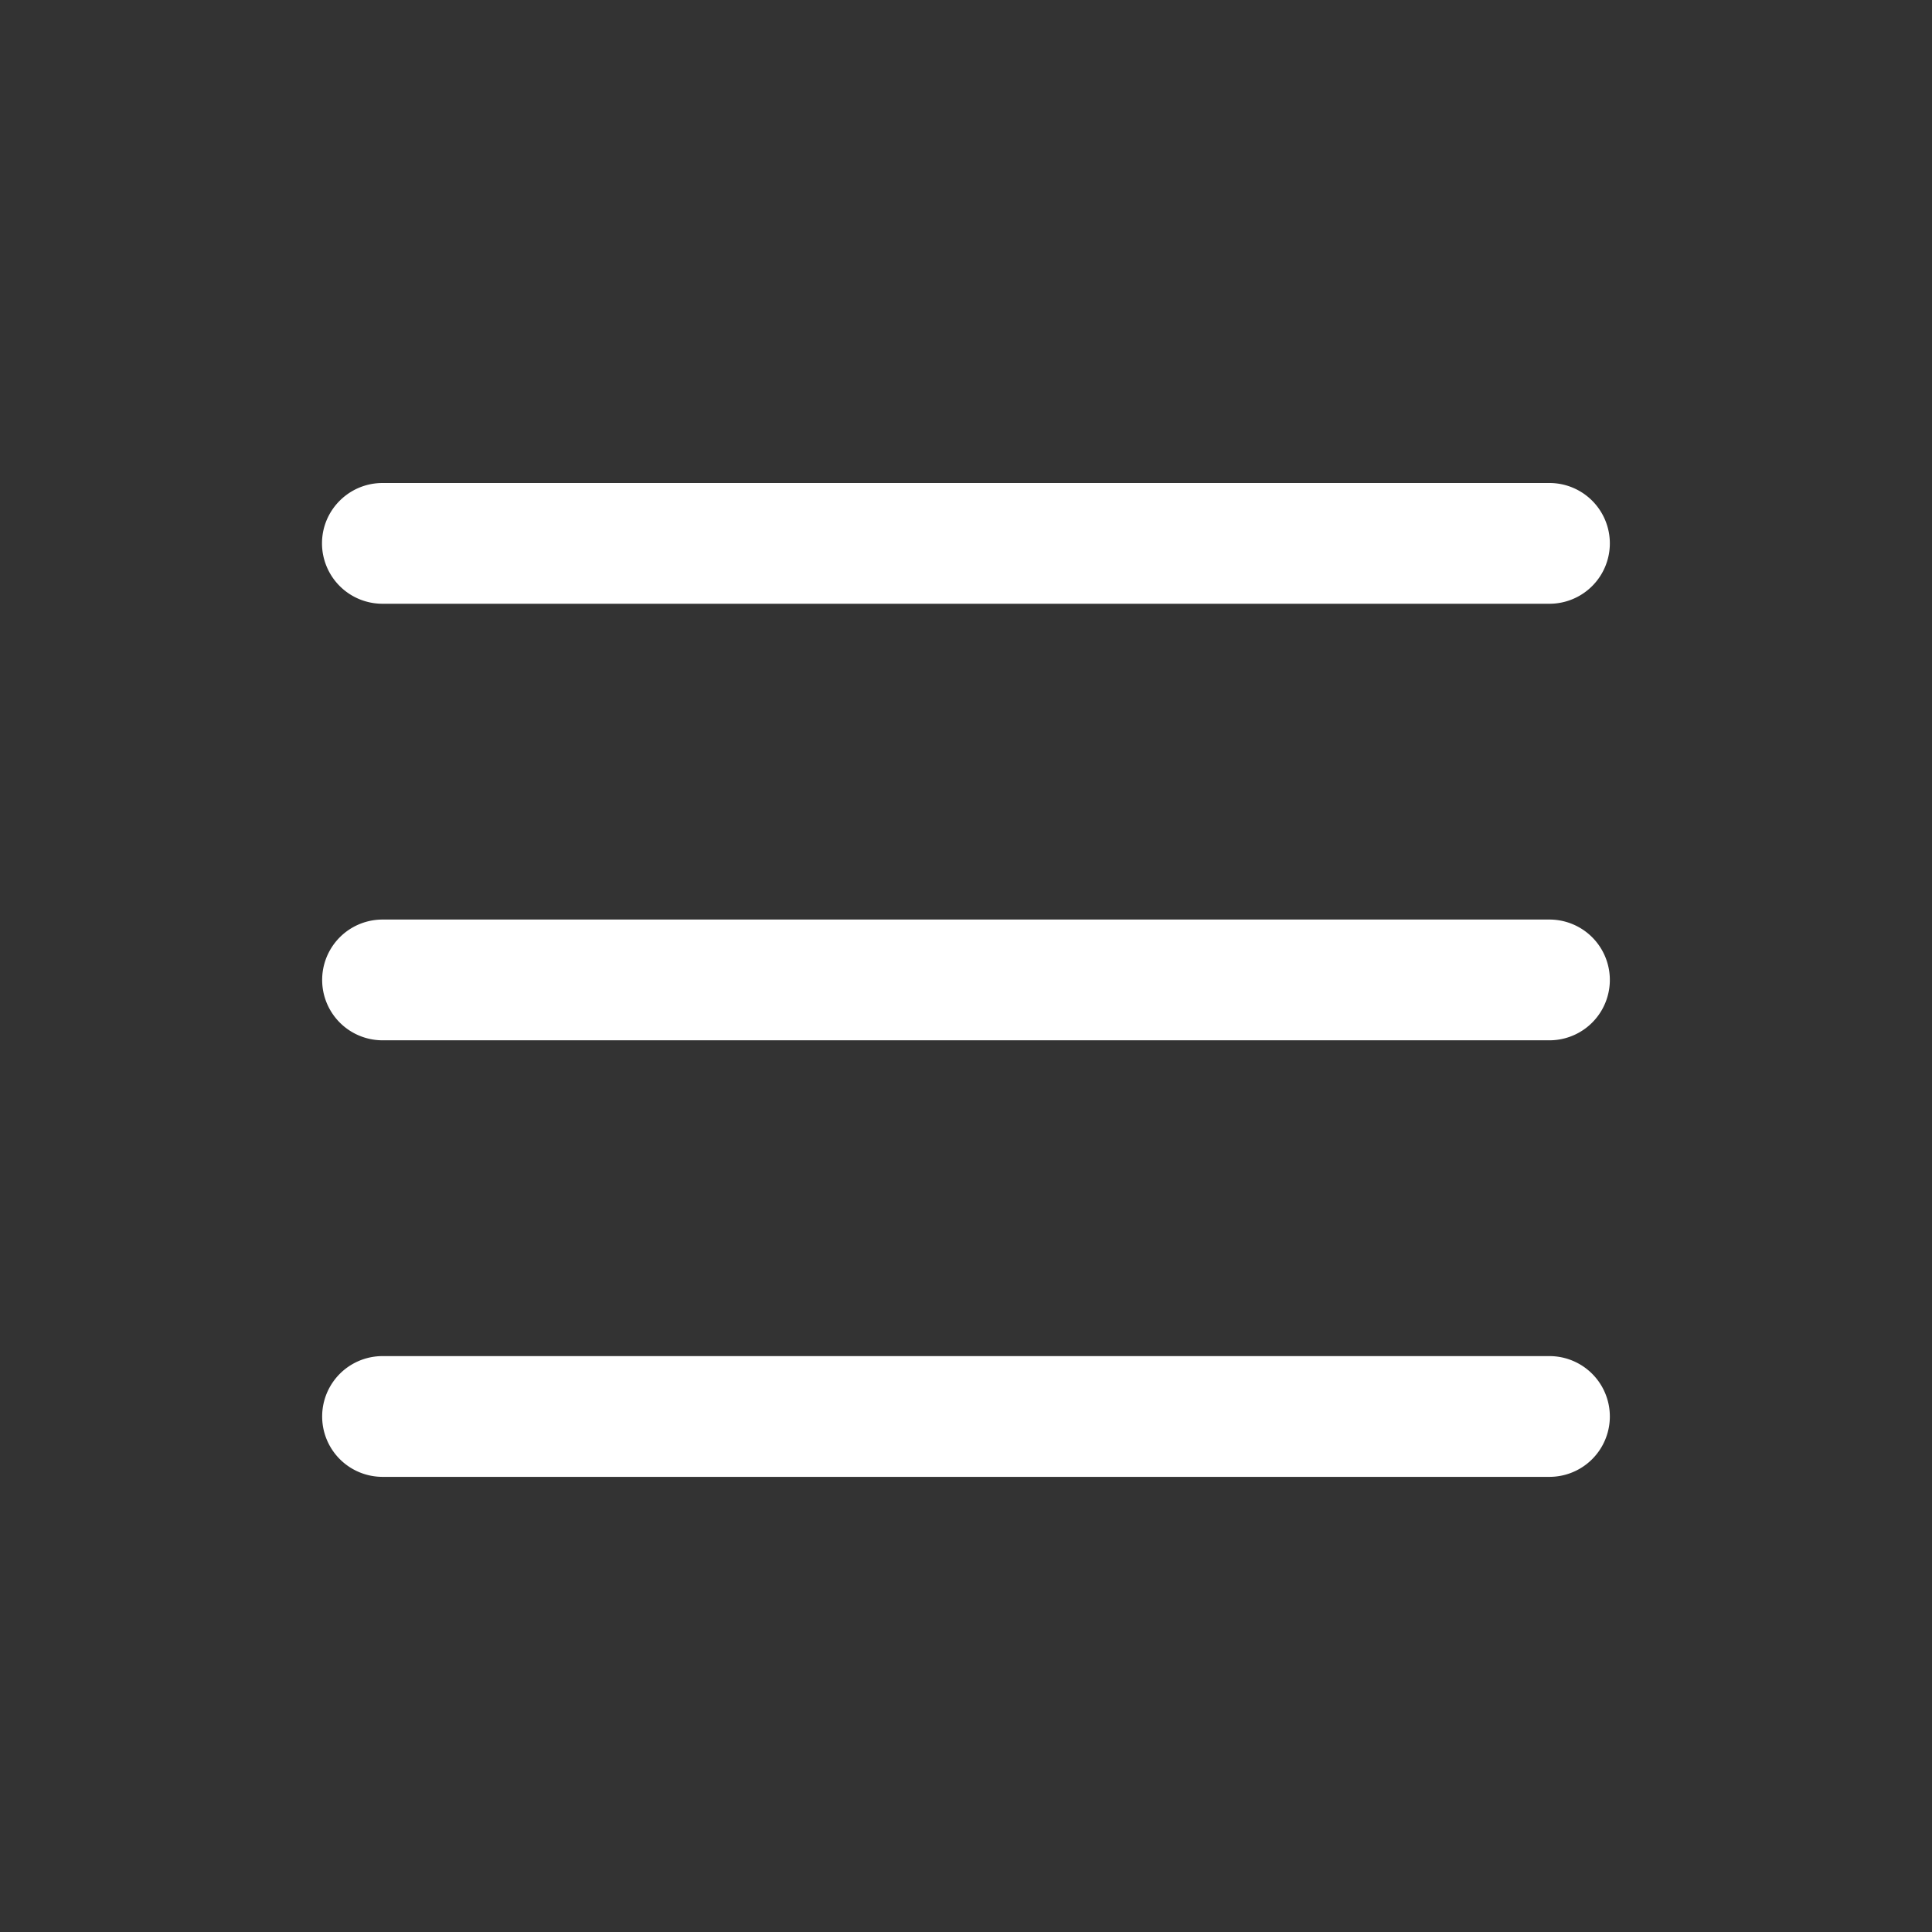
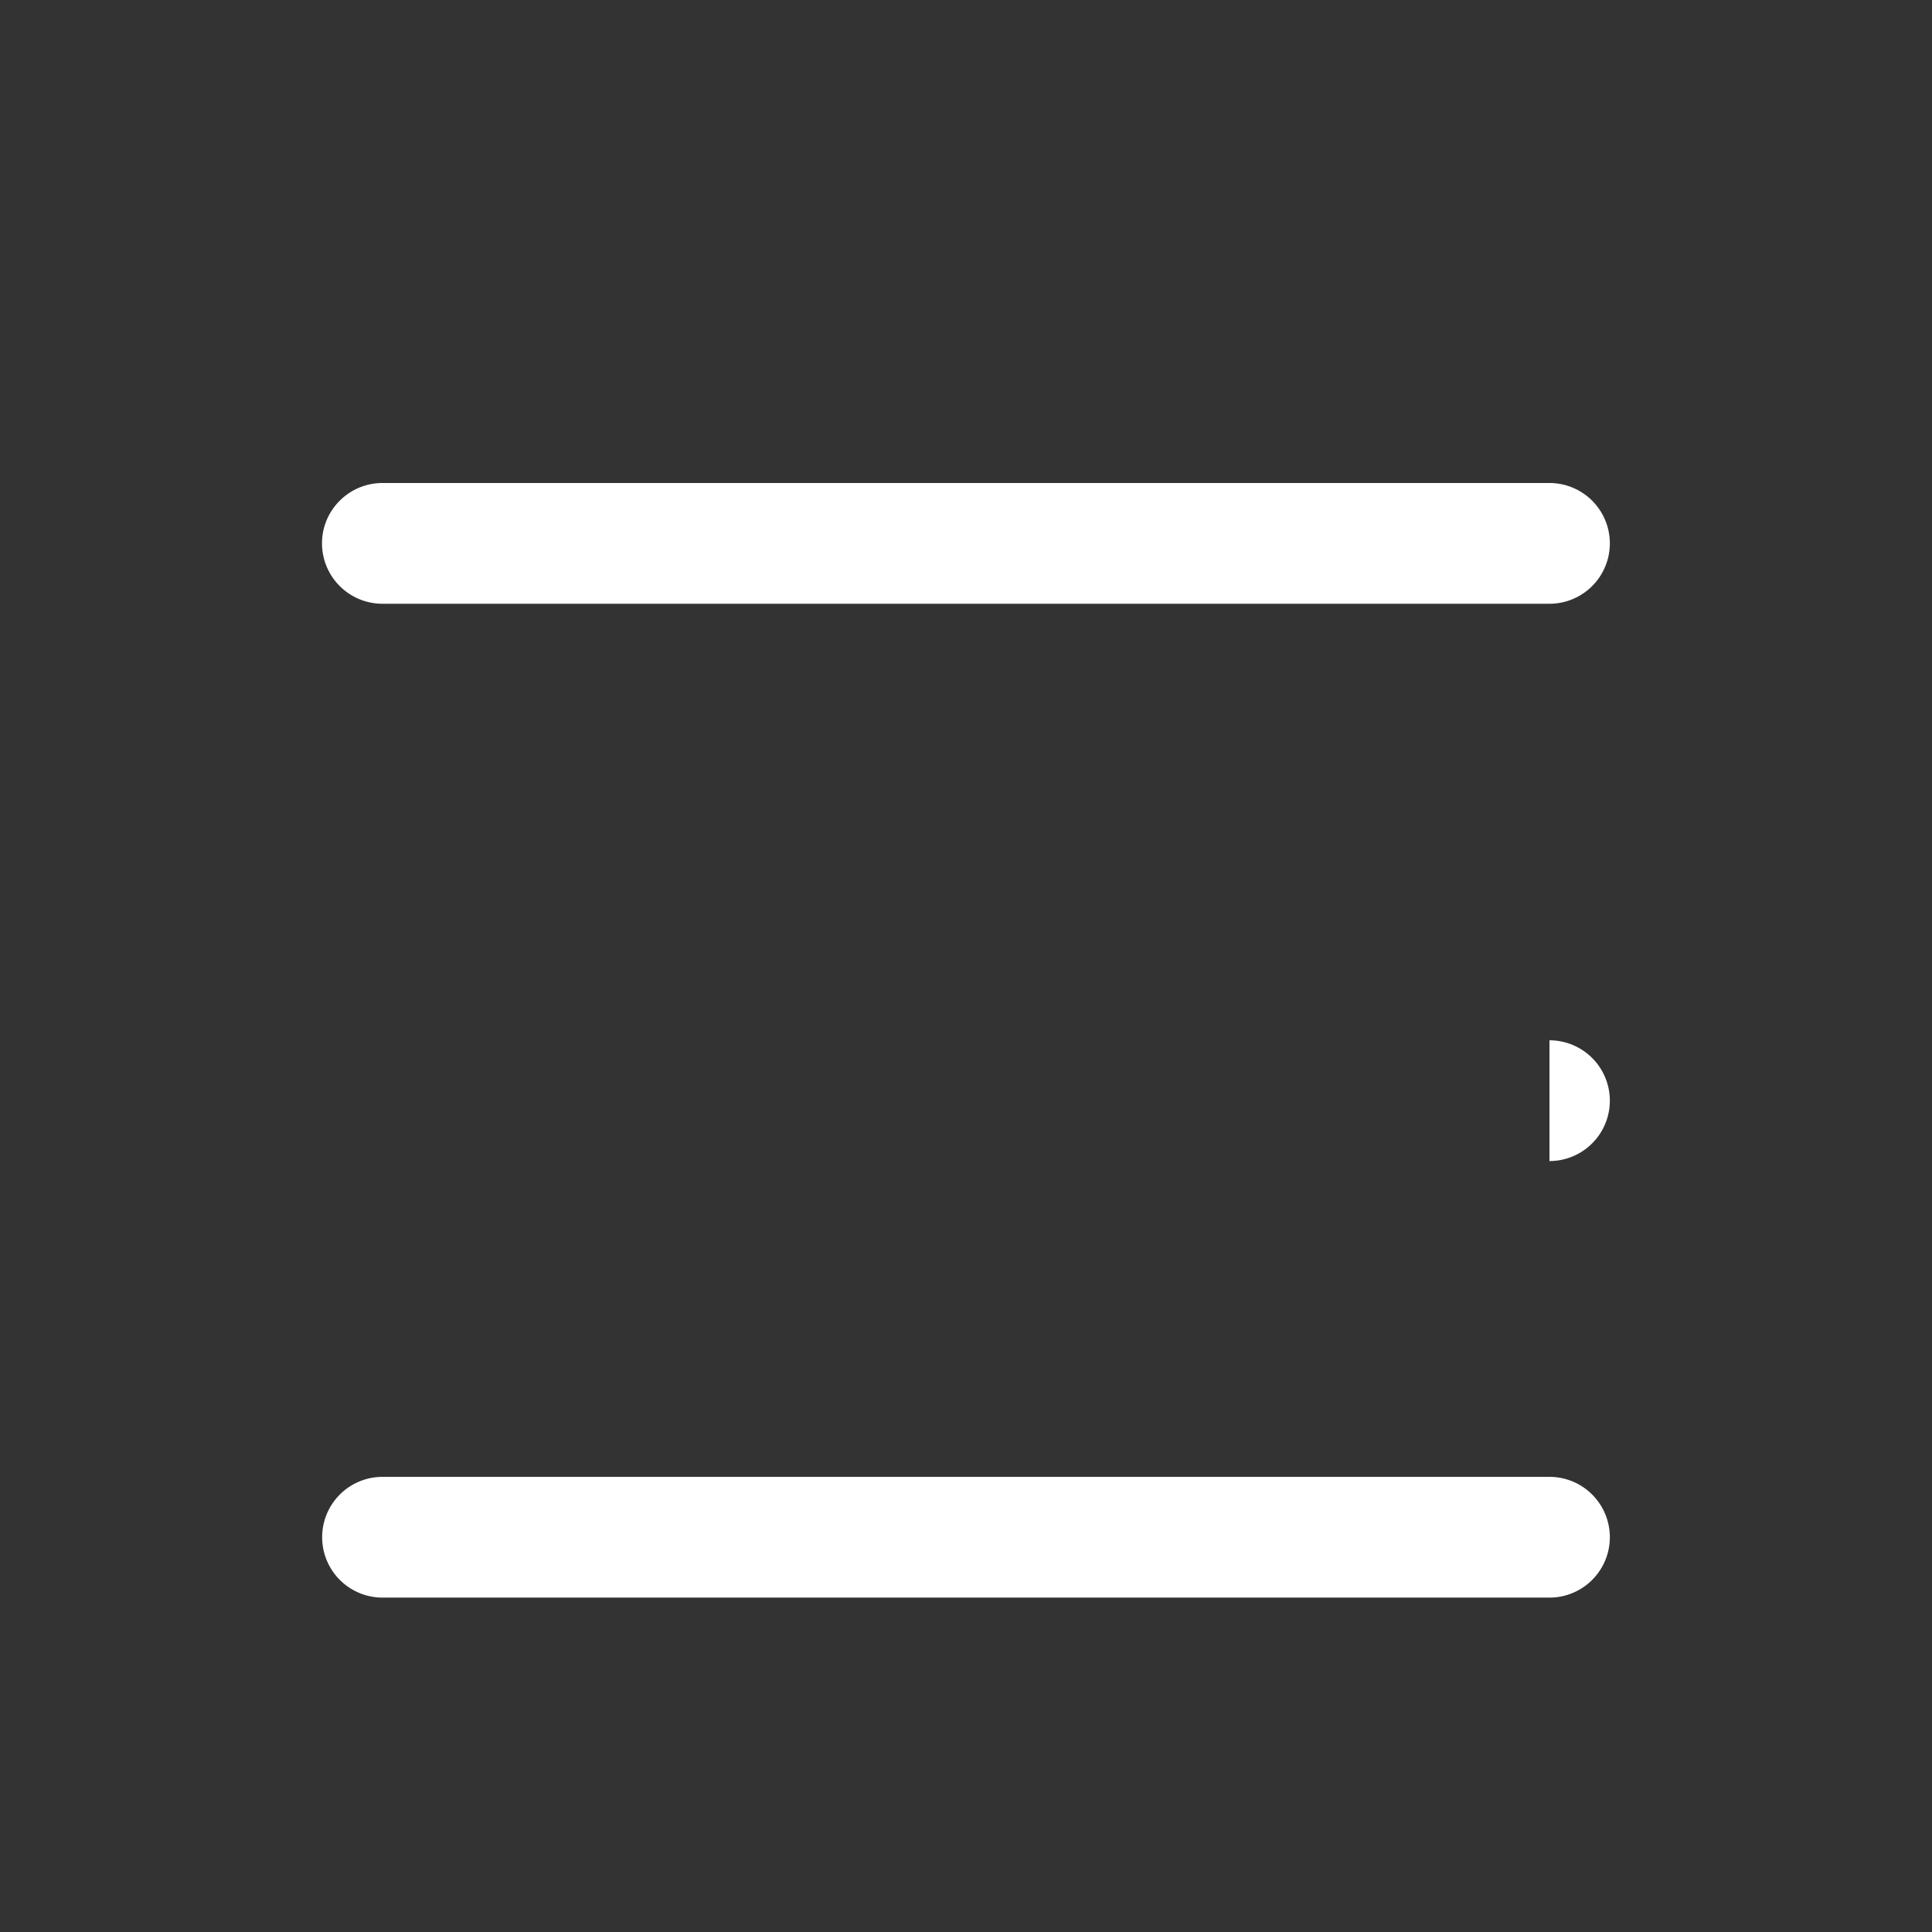
<svg xmlns="http://www.w3.org/2000/svg" viewBox="0 0 24 24" fill="#fff" width="40px" height="40px" data-ux="IconHamburger" class="x-el x-el-svg c2-1 c2-2 c2-p c2-14 c2-5v c2-5w c2-5x c2-5y c2-5z c2-3 c2-4 c2-10 c2-11 c2-5 c2-6 c2-7 c2-8">
  <rect x="0" y="0" width="24" height="24" fill="#333333" stroke="none" />
-   <path fill-rule="evenodd" d="M19.248 7.5H4.752A.751.751 0 0 1 4 6.75c0-.414.337-.75.752-.75h14.496a.75.75 0 1 1 0 1.5m0 5.423H4.752a.75.75 0 0 1 0-1.5h14.496a.75.75 0 1 1 0 1.5m0 5.423H4.752a.75.75 0 1 1 0-1.5h14.496a.75.75 0 1 1 0 1.5" />
+   <path fill-rule="evenodd" d="M19.248 7.5H4.752A.751.751 0 0 1 4 6.75c0-.414.337-.75.752-.75h14.496a.75.75 0 1 1 0 1.5m0 5.423H4.752h14.496a.75.75 0 1 1 0 1.5m0 5.423H4.752a.75.75 0 1 1 0-1.5h14.496a.75.75 0 1 1 0 1.5" />
</svg>